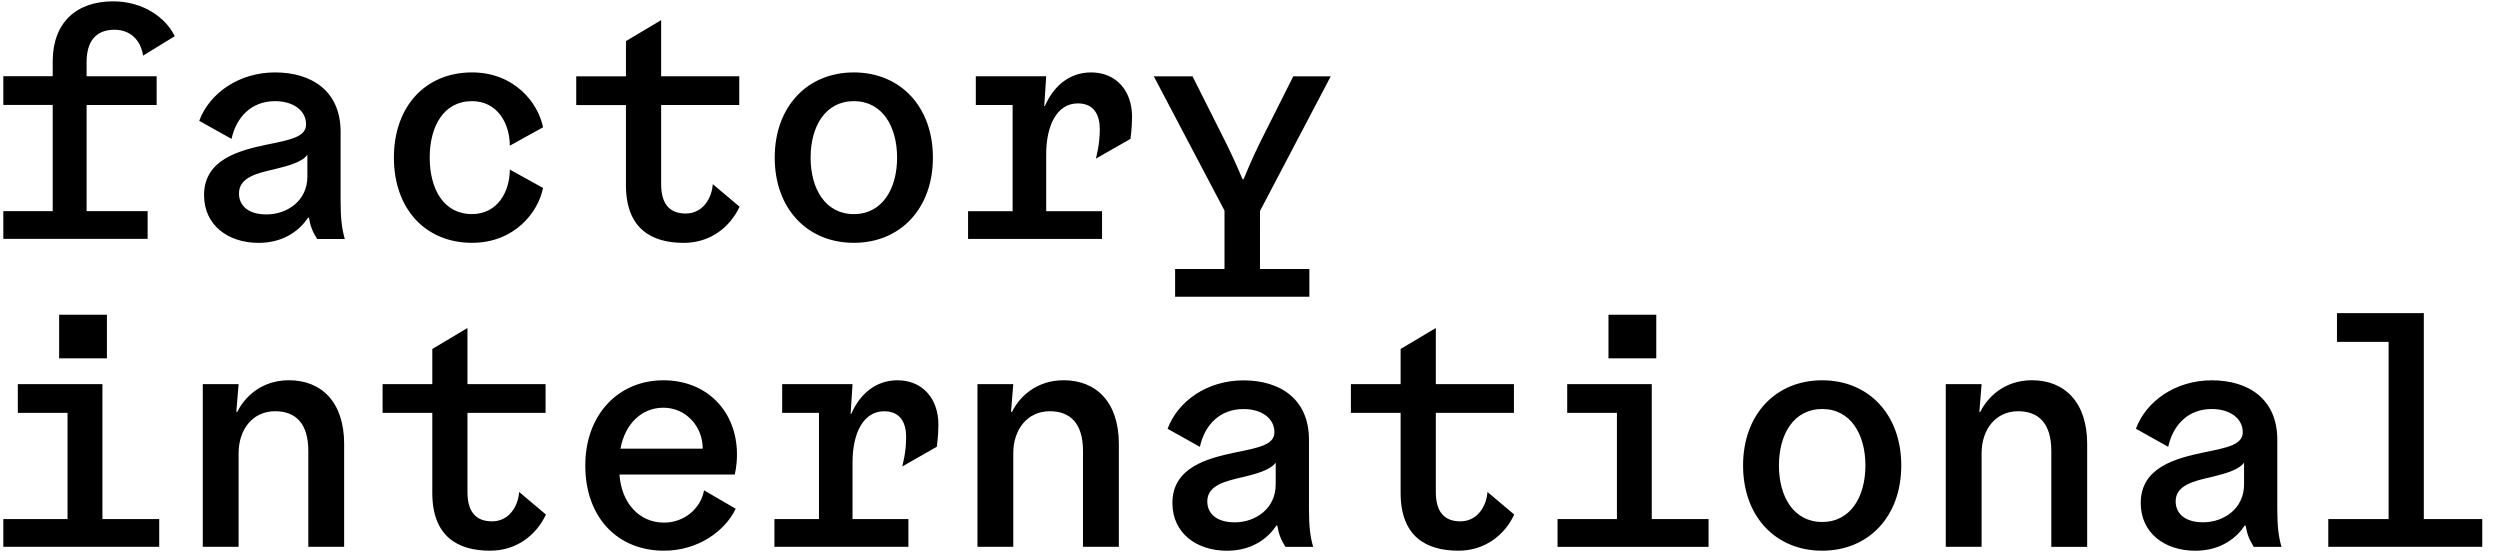
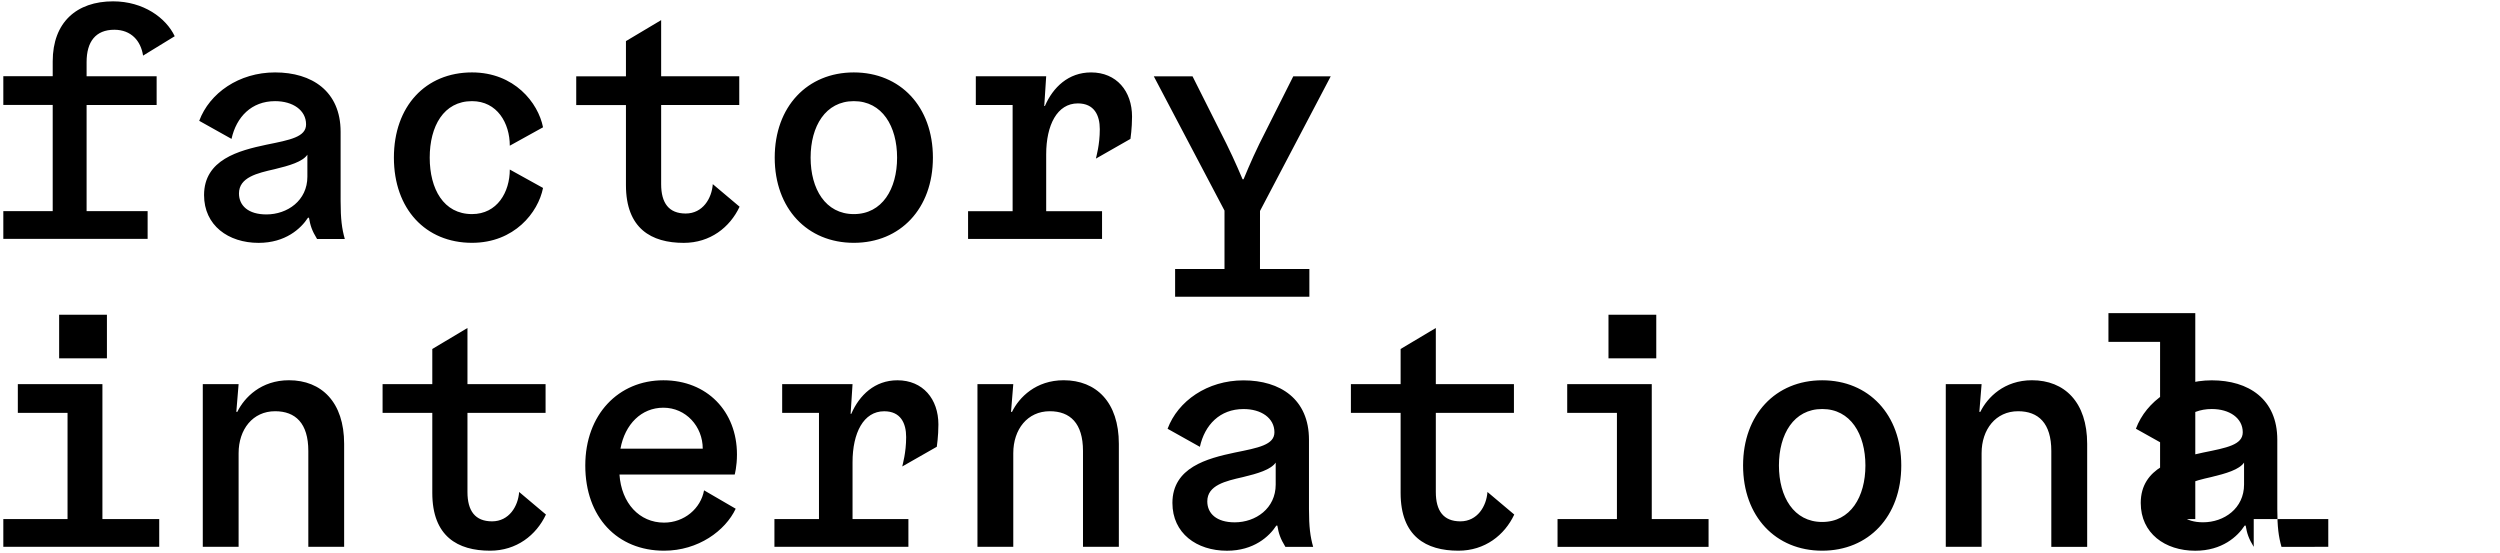
<svg xmlns="http://www.w3.org/2000/svg" version="1.0" id="Layer_1" x="0px" y="0px" viewBox="0 0 610 135" enable-background="new 0 0 610 135" xml:space="preserve">
-   <path d="M311.27,112.87v5.36c0,5.83-4.88,9.22-10,9.22c-4.41,0-6.69-2.13-6.69-5.12c0-3.94,4.49-4.96,8.66-5.91  C306.86,115.55,310.09,114.6,311.27,112.87 M310.96,105.47c0,3.07-3.86,3.78-9.69,4.96c-6.69,1.42-15.2,3.62-15.2,12.29  c0,7.4,5.91,11.66,13.31,11.66c6.54,0,10.32-3.47,12.05-6.14h0.24c0.32,1.89,0.71,3.15,1.97,5.2h6.77  c-0.71-2.52-1.02-4.88-1.02-9.21v-16.93c0-9.92-7.01-14.49-15.99-14.49c-8.82,0-15.99,5.04-18.51,11.81l7.88,4.41  c1.18-5.36,4.88-9.22,10.63-9.22C307.73,99.79,310.96,102,310.96,105.47 M247.24,93.73h-8.74v39.69h8.74v-22.84  c0-5.83,3.47-10.24,8.9-10.24c4.96,0,8.11,2.91,8.11,9.69v23.39H273V108.3c0-10.16-5.51-15.52-13.47-15.52  c-6.77,0-10.87,4.17-12.6,7.72h-0.24L247.24,93.73z M151.39,109.48c1.1-5.99,5.12-10,10.47-10c5.51,0,9.61,4.57,9.61,10H151.39z   M142.81,113.58c0,12.6,7.8,20.79,19.22,20.79c8.35,0,14.96-4.88,17.48-10.24l-7.72-4.49c-0.79,4.41-4.8,7.88-9.77,7.88  c-5.99,0-10.4-4.73-10.87-11.74h28.12c0,0,0.55-1.97,0.55-4.88c0-10.55-7.32-18.11-17.96-18.11  C150.92,92.79,142.81,101.13,142.81,113.58 M58.22,93.73h-8.74v39.69h8.74v-22.84c0-5.83,3.47-10.24,8.9-10.24  c4.96,0,8.11,2.91,8.11,9.69v23.39h8.74V108.3c0-10.16-5.51-15.52-13.47-15.52c-6.77,0-10.87,4.17-12.6,7.72h-0.24L58.22,93.73z   M16.48,126.65H0.81v6.77h38.04v-6.77H24.99V93.73H4.35v7.01h12.13V126.65z M14.43,87.43h11.66V76.8H14.43V87.43z M34.91,13.57  l7.72-4.73c-2.13-4.49-7.64-8.51-15.04-8.51c-8.9,0-14.73,5.12-14.73,14.65v3.62H0.81v7.01h12.05v25.91H0.81v6.77h35.21v-6.77H21.13  V25.62h17.09v-7.01H21.13v-3.47c0-4.96,2.2-7.88,6.77-7.88C32,7.27,34.36,9.95,34.91,13.57 M75,43.11c0,5.83-4.88,9.21-10,9.21  c-4.41,0-6.69-2.13-6.69-5.12c0-3.94,4.49-4.96,8.66-5.91c3.62-0.87,6.85-1.81,8.03-3.54V43.11z M77.36,58.31h6.77  c-0.71-2.52-1.02-4.88-1.02-9.22V32.16c0-9.92-7.01-14.49-15.99-14.49c-8.82,0-15.99,5.04-18.51,11.81l7.88,4.41  c1.18-5.36,4.88-9.21,10.63-9.21c4.33,0,7.56,2.2,7.56,5.67c0,3.07-3.86,3.78-9.69,4.96c-6.69,1.42-15.2,3.62-15.2,12.29  c0,7.4,5.91,11.66,13.31,11.66c6.54,0,10.32-3.47,12.05-6.14h0.24C75.71,55,76.1,56.26,77.36,58.31 M104.85,38.46  c0-7.64,3.39-13.78,10.32-13.78c6.14,0,9.22,5.36,9.22,10.87l8.11-4.49c-1.18-5.99-7.01-13.39-17.33-13.39  c-11.34,0-19.06,8.27-19.06,20.79s7.72,20.79,19.06,20.79c10.32,0,16.15-7.4,17.33-13.39l-8.11-4.49c0,5.51-3.07,10.87-9.22,10.87  C108.23,52.24,104.85,46.1,104.85,38.46 M114.06,120.04v-19.3h19.06v-7.01h-19.06v-13.7l-8.58,5.12v8.58H93.35v7.01h12.13v19.53  c0,10.63,6.22,14.1,14.1,14.1c6.46,0,11.26-3.78,13.63-8.82l-6.54-5.51c-0.24,3.47-2.44,7.17-6.62,7.17  C115.95,127.2,114.06,124.68,114.06,120.04 M161.32,44.92v-19.3h19.06v-7.01h-19.06V4.91l-8.59,5.12v8.59H140.6v7.01h12.13v19.53  c0,10.63,6.22,14.1,14.1,14.1c6.46,0,11.26-3.78,13.63-8.82l-6.54-5.51c-0.24,3.47-2.44,7.17-6.62,7.17  C163.21,52.09,161.32,49.57,161.32,44.92 M218.89,38.46c0,7.64-3.62,13.78-10.55,13.78c-6.93,0-10.55-6.14-10.55-13.78  c0-7.64,3.62-13.78,10.55-13.78C215.27,24.68,218.89,30.82,218.89,38.46 M227.63,38.46c0-12.44-7.95-20.79-19.3-20.79  c-11.34,0-19.3,8.35-19.3,20.79c0,12.44,7.95,20.79,19.3,20.79C219.68,59.25,227.63,50.9,227.63,38.46 M228.58,109.01  c0,0,0.39-2.6,0.39-5.43c0-6.22-3.78-10.79-10-10.79c-5.51,0-9.29,3.62-11.26,8.19h-0.16l0.47-7.25h-17.17v7.01h8.98v25.91h-10.87  v6.77h32.69v-6.77h-13.63v-13.86c0-7.17,2.68-12.44,7.72-12.44c4.02,0,5.36,2.91,5.36,6.3c0,3.86-0.87,6.69-0.95,7.17L228.58,109.01  z M275.83,33.89c0,0,0.39-2.6,0.39-5.43c0-6.22-3.78-10.79-10-10.79c-5.51,0-9.29,3.62-11.26,8.19h-0.16l0.47-7.25h-17.17v7.01h8.98  v25.91h-10.87v6.77h32.69v-6.77h-13.63V37.67c0-7.17,2.68-12.44,7.72-12.44c4.02,0,5.36,2.91,5.36,6.3c0,3.86-0.87,6.69-0.95,7.17  L275.83,33.89z M307.45,51.46l17.25-32.84h-9.14l-8.27,16.46c-1.97,4.02-3.86,8.66-3.86,8.66h-0.24c0,0-1.97-4.72-3.94-8.66  l-8.27-16.46h-9.45l17.25,32.76v14.26h-12.05v6.77h32.76v-6.77h-12.05V51.46z M350.34,120.04v-19.3h19.06v-7.01h-19.06v-13.7  l-8.59,5.12v8.58h-12.13v7.01h12.13v19.53c0,10.63,6.22,14.1,14.1,14.1c6.46,0,11.26-3.78,13.63-8.82l-6.54-5.51  c-0.24,3.47-2.44,7.17-6.62,7.17C352.23,127.2,350.34,124.68,350.34,120.04 M392.47,87.43h11.66V76.8h-11.66V87.43z M380.03,133.43  h36.86v-6.77h-13.86V93.73h-20.63v7.01h12.13v25.91h-14.49V133.43z M455.16,113.58c0,7.64-3.62,13.78-10.55,13.78  c-6.93,0-10.55-6.14-10.55-13.78s3.62-13.78,10.55-13.78C451.54,99.79,455.16,105.94,455.16,113.58 M463.91,113.58  c0-12.44-7.95-20.79-19.3-20.79c-11.34,0-19.3,8.35-19.3,20.79s7.95,20.79,19.3,20.79C455.95,134.37,463.91,126.02,463.91,113.58   M500.53,133.43h8.74V108.3c0-10.16-5.51-15.52-13.47-15.52c-6.77,0-10.87,4.17-12.6,7.72h-0.24l0.55-6.77h-8.74v39.69h8.74v-22.84  c0-5.83,3.47-10.24,8.9-10.24c4.96,0,8.11,2.91,8.11,9.69V133.43z M547.55,118.22c0,5.83-4.88,9.22-10,9.22  c-4.41,0-6.69-2.13-6.69-5.12c0-3.94,4.49-4.96,8.66-5.91c3.62-0.87,6.85-1.81,8.03-3.54V118.22z M549.91,133.43h6.77  c-0.71-2.52-1.02-4.88-1.02-9.21v-16.93c0-9.92-7.01-14.49-15.99-14.49c-8.82,0-15.99,5.04-18.51,11.81l7.88,4.41  c1.18-5.36,4.88-9.22,10.63-9.22c4.33,0,7.56,2.21,7.56,5.67c0,3.07-3.86,3.78-9.69,4.96c-6.69,1.42-15.2,3.62-15.2,12.29  c0,7.4,5.91,11.66,13.31,11.66c6.54,0,10.32-3.47,12.05-6.14h0.24C548.26,130.12,548.65,131.38,549.91,133.43 M605.67,133.43v-6.77  h-14.26V76.4h-21.19v7.01h12.6v43.24H568.1v6.77H605.67z" />
+   <path d="M311.27,112.87v5.36c0,5.83-4.88,9.22-10,9.22c-4.41,0-6.69-2.13-6.69-5.12c0-3.94,4.49-4.96,8.66-5.91  C306.86,115.55,310.09,114.6,311.27,112.87 M310.96,105.47c0,3.07-3.86,3.78-9.69,4.96c-6.69,1.42-15.2,3.62-15.2,12.29  c0,7.4,5.91,11.66,13.31,11.66c6.54,0,10.32-3.47,12.05-6.14h0.24c0.32,1.89,0.71,3.15,1.97,5.2h6.77  c-0.71-2.52-1.02-4.88-1.02-9.21v-16.93c0-9.92-7.01-14.49-15.99-14.49c-8.82,0-15.99,5.04-18.51,11.81l7.88,4.41  c1.18-5.36,4.88-9.22,10.63-9.22C307.73,99.79,310.96,102,310.96,105.47 M247.24,93.73h-8.74v39.69h8.74v-22.84  c0-5.83,3.47-10.24,8.9-10.24c4.96,0,8.11,2.91,8.11,9.69v23.39H273V108.3c0-10.16-5.51-15.52-13.47-15.52  c-6.77,0-10.87,4.17-12.6,7.72h-0.24L247.24,93.73z M151.39,109.48c1.1-5.99,5.12-10,10.47-10c5.51,0,9.61,4.57,9.61,10H151.39z   M142.81,113.58c0,12.6,7.8,20.79,19.22,20.79c8.35,0,14.96-4.88,17.48-10.24l-7.72-4.49c-0.79,4.41-4.8,7.88-9.77,7.88  c-5.99,0-10.4-4.73-10.87-11.74h28.12c0,0,0.55-1.97,0.55-4.88c0-10.55-7.32-18.11-17.96-18.11  C150.92,92.79,142.81,101.13,142.81,113.58 M58.22,93.73h-8.74v39.69h8.74v-22.84c0-5.83,3.47-10.24,8.9-10.24  c4.96,0,8.11,2.91,8.11,9.69v23.39h8.74V108.3c0-10.16-5.51-15.52-13.47-15.52c-6.77,0-10.87,4.17-12.6,7.72h-0.24L58.22,93.73z   M16.48,126.65H0.81v6.77h38.04v-6.77H24.99V93.73H4.35v7.01h12.13V126.65z M14.43,87.43h11.66V76.8H14.43V87.43z M34.91,13.57  l7.72-4.73c-2.13-4.49-7.64-8.51-15.04-8.51c-8.9,0-14.73,5.12-14.73,14.65v3.62H0.81v7.01h12.05v25.91H0.81v6.77h35.21v-6.77H21.13  V25.62h17.09v-7.01H21.13v-3.47c0-4.96,2.2-7.88,6.77-7.88C32,7.27,34.36,9.95,34.91,13.57 M75,43.11c0,5.83-4.88,9.21-10,9.21  c-4.41,0-6.69-2.13-6.69-5.12c0-3.94,4.49-4.96,8.66-5.91c3.62-0.87,6.85-1.81,8.03-3.54V43.11z M77.36,58.31h6.77  c-0.71-2.52-1.02-4.88-1.02-9.22V32.16c0-9.92-7.01-14.49-15.99-14.49c-8.82,0-15.99,5.04-18.51,11.81l7.88,4.41  c1.18-5.36,4.88-9.21,10.63-9.21c4.33,0,7.56,2.2,7.56,5.67c0,3.07-3.86,3.78-9.69,4.96c-6.69,1.42-15.2,3.62-15.2,12.29  c0,7.4,5.91,11.66,13.31,11.66c6.54,0,10.32-3.47,12.05-6.14h0.24C75.71,55,76.1,56.26,77.36,58.31 M104.85,38.46  c0-7.64,3.39-13.78,10.32-13.78c6.14,0,9.22,5.36,9.22,10.87l8.11-4.49c-1.18-5.99-7.01-13.39-17.33-13.39  c-11.34,0-19.06,8.27-19.06,20.79s7.72,20.79,19.06,20.79c10.32,0,16.15-7.4,17.33-13.39l-8.11-4.49c0,5.51-3.07,10.87-9.22,10.87  C108.23,52.24,104.85,46.1,104.85,38.46 M114.06,120.04v-19.3h19.06v-7.01h-19.06v-13.7l-8.58,5.12v8.58H93.35v7.01h12.13v19.53  c0,10.63,6.22,14.1,14.1,14.1c6.46,0,11.26-3.78,13.63-8.82l-6.54-5.51c-0.24,3.47-2.44,7.17-6.62,7.17  C115.95,127.2,114.06,124.68,114.06,120.04 M161.32,44.92v-19.3h19.06v-7.01h-19.06V4.91l-8.59,5.12v8.59H140.6v7.01h12.13v19.53  c0,10.63,6.22,14.1,14.1,14.1c6.46,0,11.26-3.78,13.63-8.82l-6.54-5.51c-0.24,3.47-2.44,7.17-6.62,7.17  C163.21,52.09,161.32,49.57,161.32,44.92 M218.89,38.46c0,7.64-3.62,13.78-10.55,13.78c-6.93,0-10.55-6.14-10.55-13.78  c0-7.64,3.62-13.78,10.55-13.78C215.27,24.68,218.89,30.82,218.89,38.46 M227.63,38.46c0-12.44-7.95-20.79-19.3-20.79  c-11.34,0-19.3,8.35-19.3,20.79c0,12.44,7.95,20.79,19.3,20.79C219.68,59.25,227.63,50.9,227.63,38.46 M228.58,109.01  c0,0,0.39-2.6,0.39-5.43c0-6.22-3.78-10.79-10-10.79c-5.51,0-9.29,3.62-11.26,8.19h-0.16l0.47-7.25h-17.17v7.01h8.98v25.91h-10.87  v6.77h32.69v-6.77h-13.63v-13.86c0-7.17,2.68-12.44,7.72-12.44c4.02,0,5.36,2.91,5.36,6.3c0,3.86-0.87,6.69-0.95,7.17L228.58,109.01  z M275.83,33.89c0,0,0.39-2.6,0.39-5.43c0-6.22-3.78-10.79-10-10.79c-5.51,0-9.29,3.62-11.26,8.19h-0.16l0.47-7.25h-17.17v7.01h8.98  v25.91h-10.87v6.77h32.69v-6.77h-13.63V37.67c0-7.17,2.68-12.44,7.72-12.44c4.02,0,5.36,2.91,5.36,6.3c0,3.86-0.87,6.69-0.95,7.17  L275.83,33.89z M307.45,51.46l17.25-32.84h-9.14l-8.27,16.46c-1.97,4.02-3.86,8.66-3.86,8.66h-0.24c0,0-1.97-4.72-3.94-8.66  l-8.27-16.46h-9.45l17.25,32.76v14.26h-12.05v6.77h32.76v-6.77h-12.05V51.46z M350.34,120.04v-19.3h19.06v-7.01h-19.06v-13.7  l-8.59,5.12v8.58h-12.13v7.01h12.13v19.53c0,10.63,6.22,14.1,14.1,14.1c6.46,0,11.26-3.78,13.63-8.82l-6.54-5.51  c-0.24,3.47-2.44,7.17-6.62,7.17C352.23,127.2,350.34,124.68,350.34,120.04 M392.47,87.43h11.66V76.8h-11.66V87.43z M380.03,133.43  h36.86v-6.77h-13.86V93.73h-20.63v7.01h12.13v25.91h-14.49V133.43z M455.16,113.58c0,7.64-3.62,13.78-10.55,13.78  c-6.93,0-10.55-6.14-10.55-13.78s3.62-13.78,10.55-13.78C451.54,99.79,455.16,105.94,455.16,113.58 M463.91,113.58  c0-12.44-7.95-20.79-19.3-20.79c-11.34,0-19.3,8.35-19.3,20.79s7.95,20.79,19.3,20.79C455.95,134.37,463.91,126.02,463.91,113.58   M500.53,133.43h8.74V108.3c0-10.16-5.51-15.52-13.47-15.52c-6.77,0-10.87,4.17-12.6,7.72h-0.24l0.55-6.77h-8.74v39.69h8.74v-22.84  c0-5.83,3.47-10.24,8.9-10.24c4.96,0,8.11,2.91,8.11,9.69V133.43z M547.55,118.22c0,5.83-4.88,9.22-10,9.22  c-4.41,0-6.69-2.13-6.69-5.12c0-3.94,4.49-4.96,8.66-5.91c3.62-0.87,6.85-1.81,8.03-3.54V118.22z M549.91,133.43h6.77  c-0.71-2.52-1.02-4.88-1.02-9.21v-16.93c0-9.92-7.01-14.49-15.99-14.49c-8.82,0-15.99,5.04-18.51,11.81l7.88,4.41  c1.18-5.36,4.88-9.22,10.63-9.22c4.33,0,7.56,2.21,7.56,5.67c0,3.07-3.86,3.78-9.69,4.96c-6.69,1.42-15.2,3.62-15.2,12.29  c0,7.4,5.91,11.66,13.31,11.66c6.54,0,10.32-3.47,12.05-6.14h0.24C548.26,130.12,548.65,131.38,549.91,133.43 v-6.77  h-14.26V76.4h-21.19v7.01h12.6v43.24H568.1v6.77H605.67z" />
</svg>